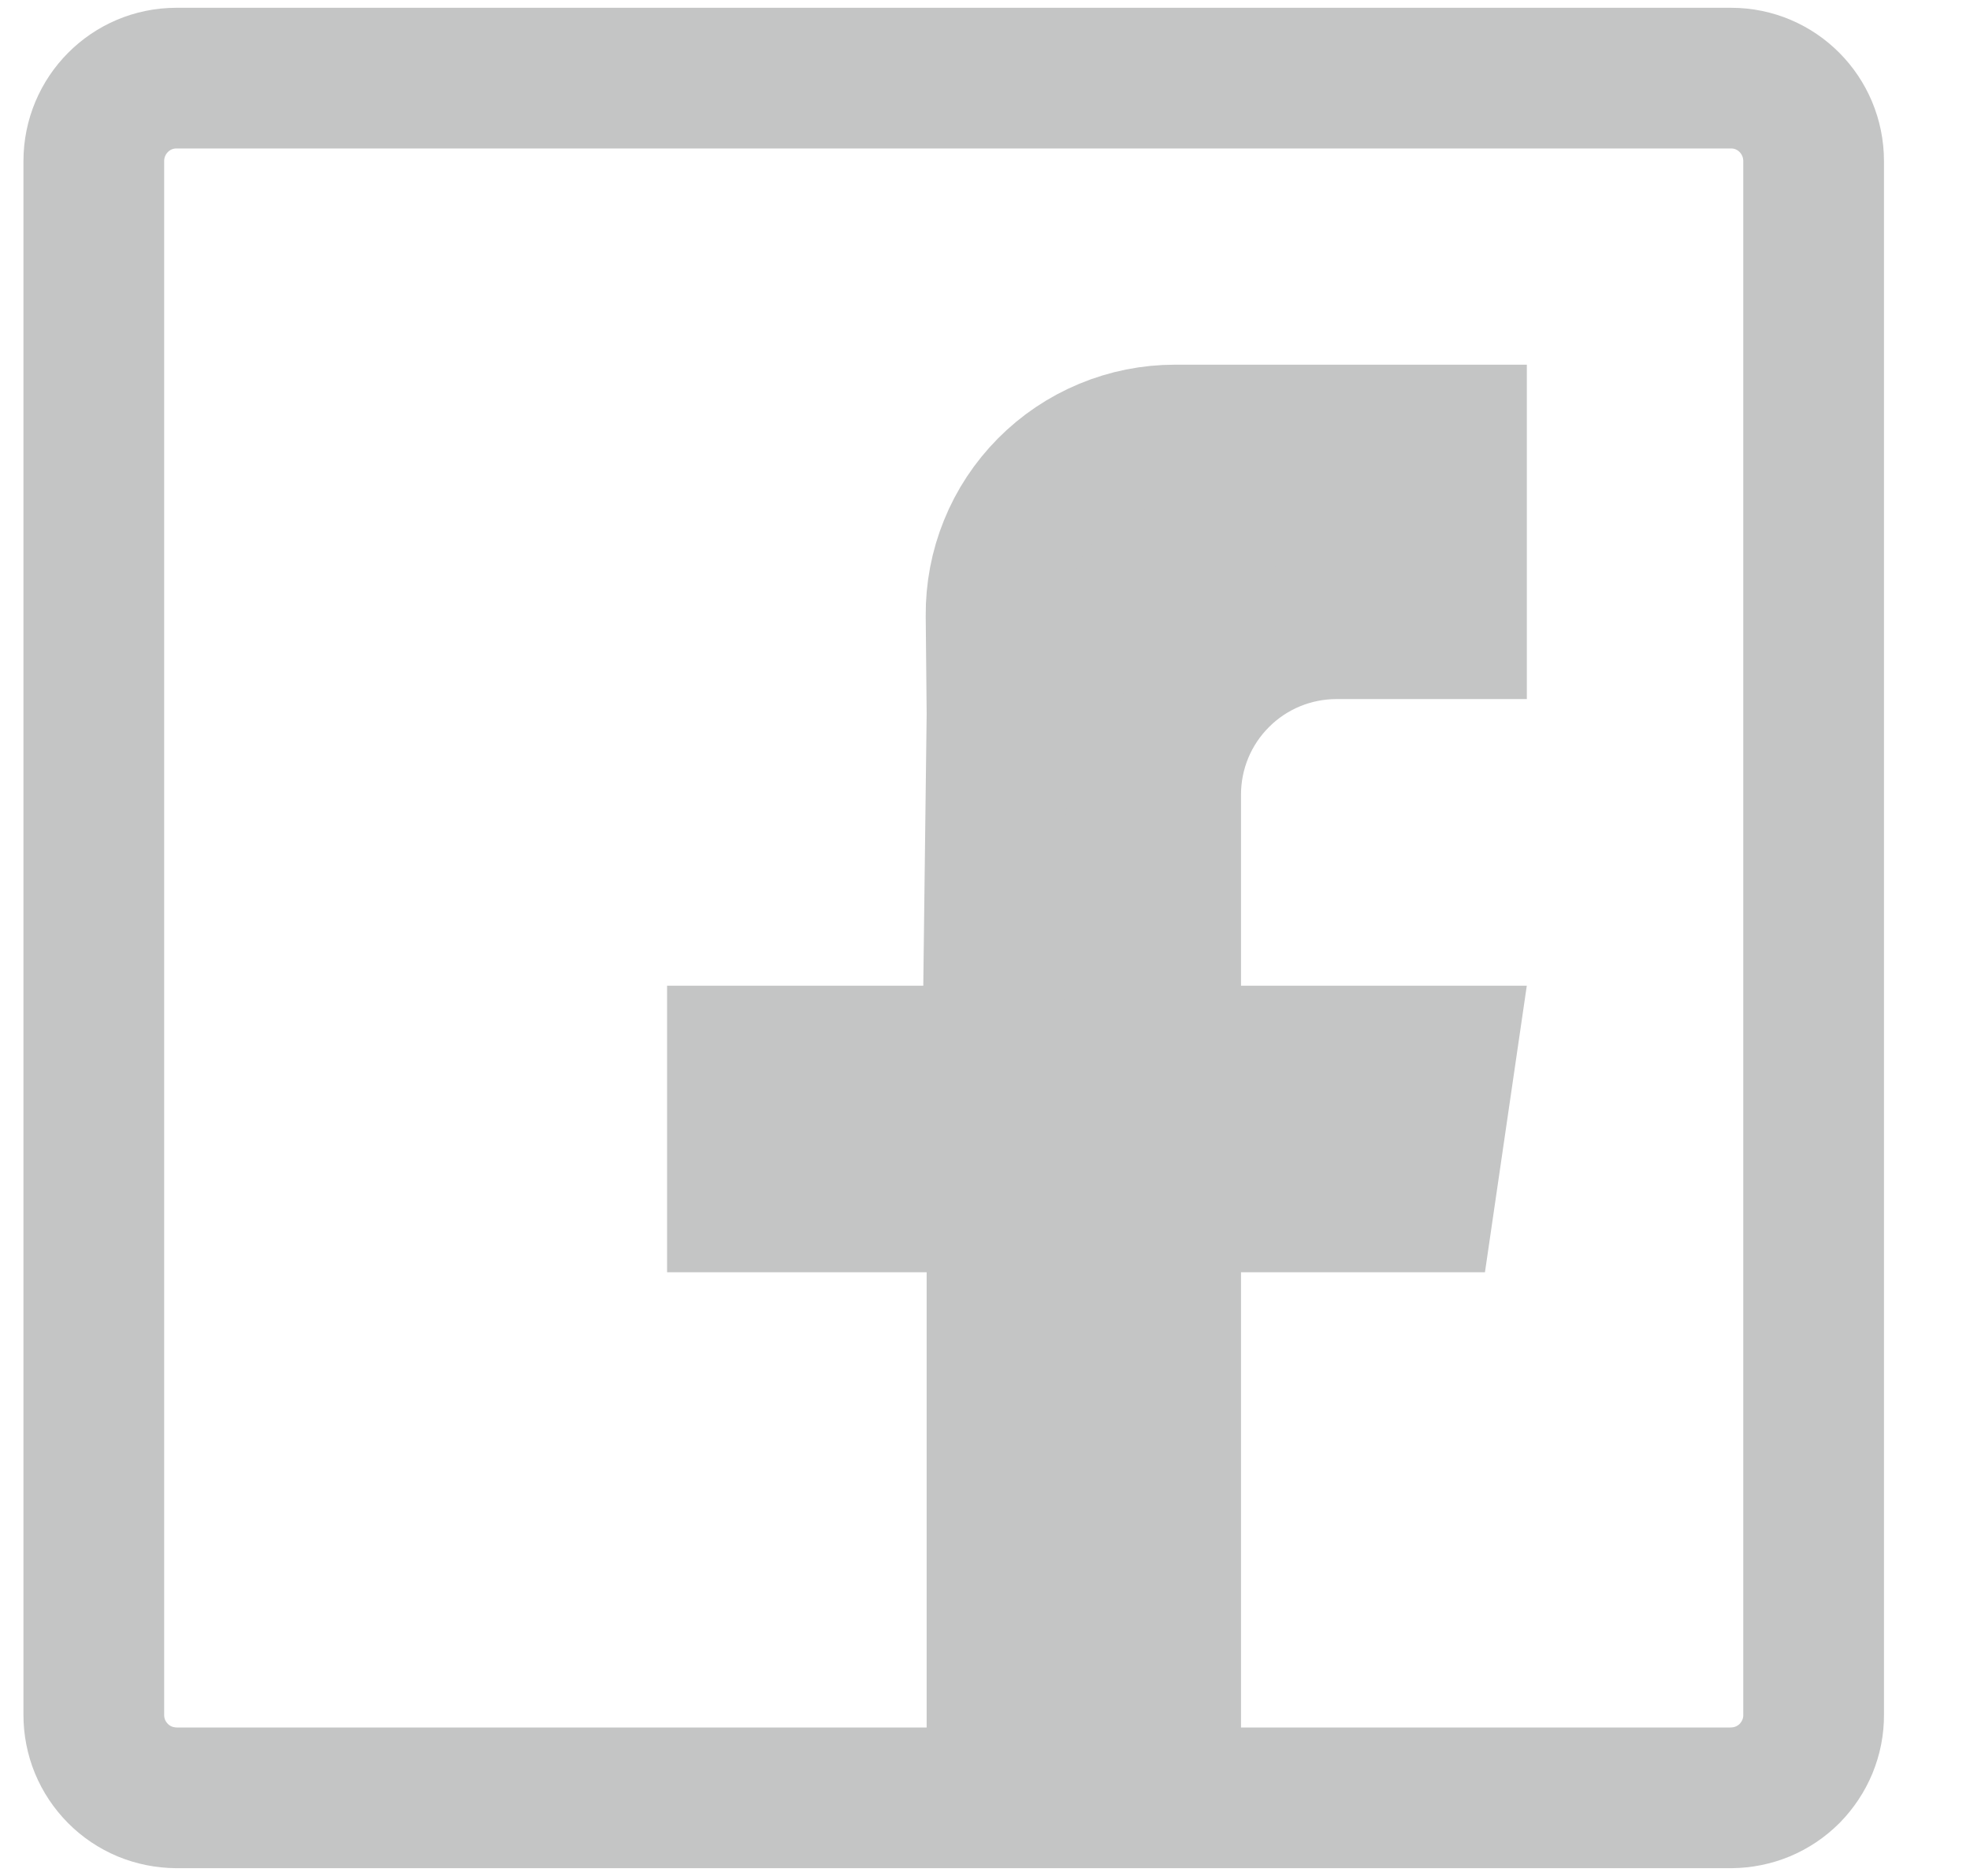
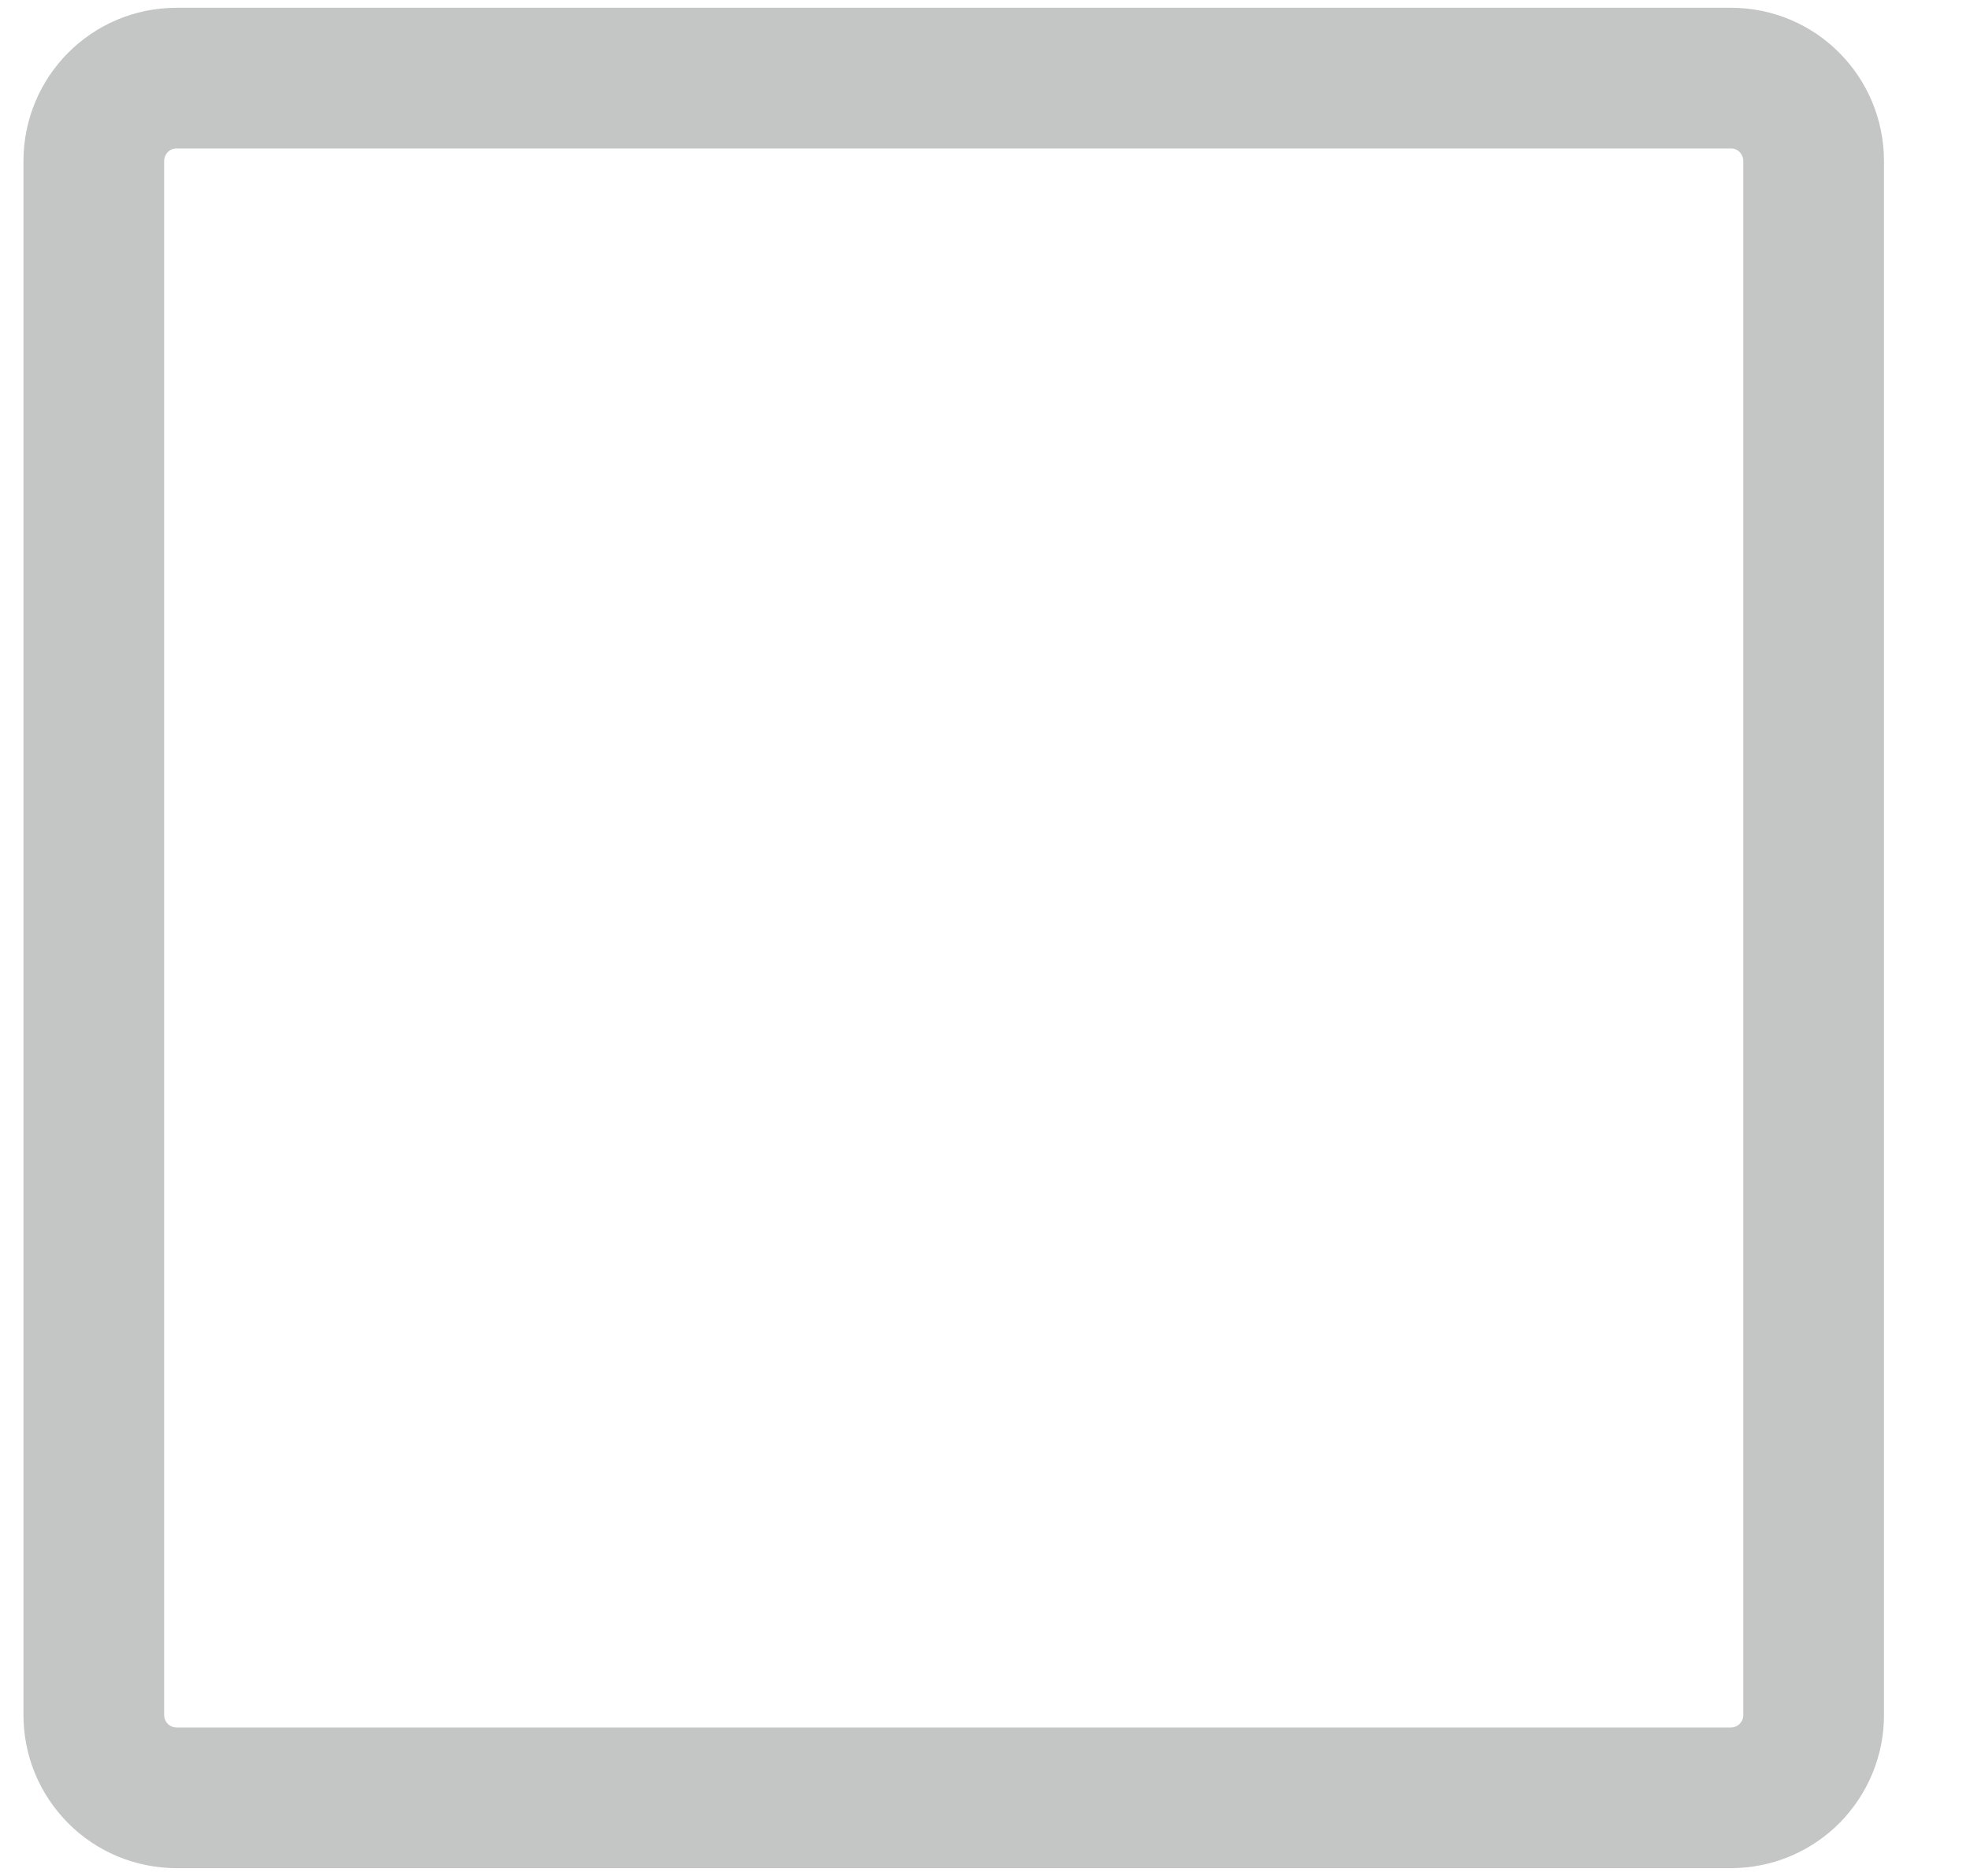
<svg xmlns="http://www.w3.org/2000/svg" width="21" height="20" viewBox="0 0 21 20" fill="none">
  <path fill-rule="evenodd" clip-rule="evenodd" d="M1.88 19.167C1.764 19.166 1.649 19.143 1.542 19.099C1.435 19.054 1.338 18.989 1.257 18.907C1.175 18.824 1.11 18.727 1.066 18.62C1.022 18.513 1 18.398 1 18.282V1.718C1 1.229 1.394 0.833 1.88 0.833H18.454C18.94 0.833 19.333 1.229 19.333 1.718V18.282C19.334 18.398 19.311 18.513 19.267 18.62C19.223 18.727 19.158 18.824 19.077 18.907C18.995 18.989 18.898 19.054 18.791 19.099C18.684 19.143 18.57 19.166 18.454 19.167H1.88Z" stroke="#C4C5C5" stroke-width="1.5" stroke-linecap="round" stroke-linejoin="round" />
-   <path d="M12.525 4.638H15.526V6.703H14.247L14.247 6.703C13.778 6.703 13.328 6.889 12.997 7.221C12.665 7.552 12.479 8.002 12.479 8.471V8.471V10.509V11.259H13.229H15.408L15.181 12.814H13.229H12.479V13.564V18.417H10.628V13.564V12.814H9.878H7.861V11.259H9.842H10.583L10.592 10.518L10.628 7.619L10.628 7.611L10.628 7.602L10.618 6.563C10.618 6.563 10.618 6.563 10.618 6.563C10.616 6.311 10.663 6.061 10.758 5.828C10.852 5.594 10.993 5.382 11.17 5.203C11.347 5.024 11.558 4.882 11.791 4.785C12.023 4.688 12.273 4.638 12.525 4.638C12.525 4.638 12.525 4.638 12.525 4.638Z" fill="#C4C5C5" stroke="#C4C5C5" stroke-width="1.5" />
</svg>